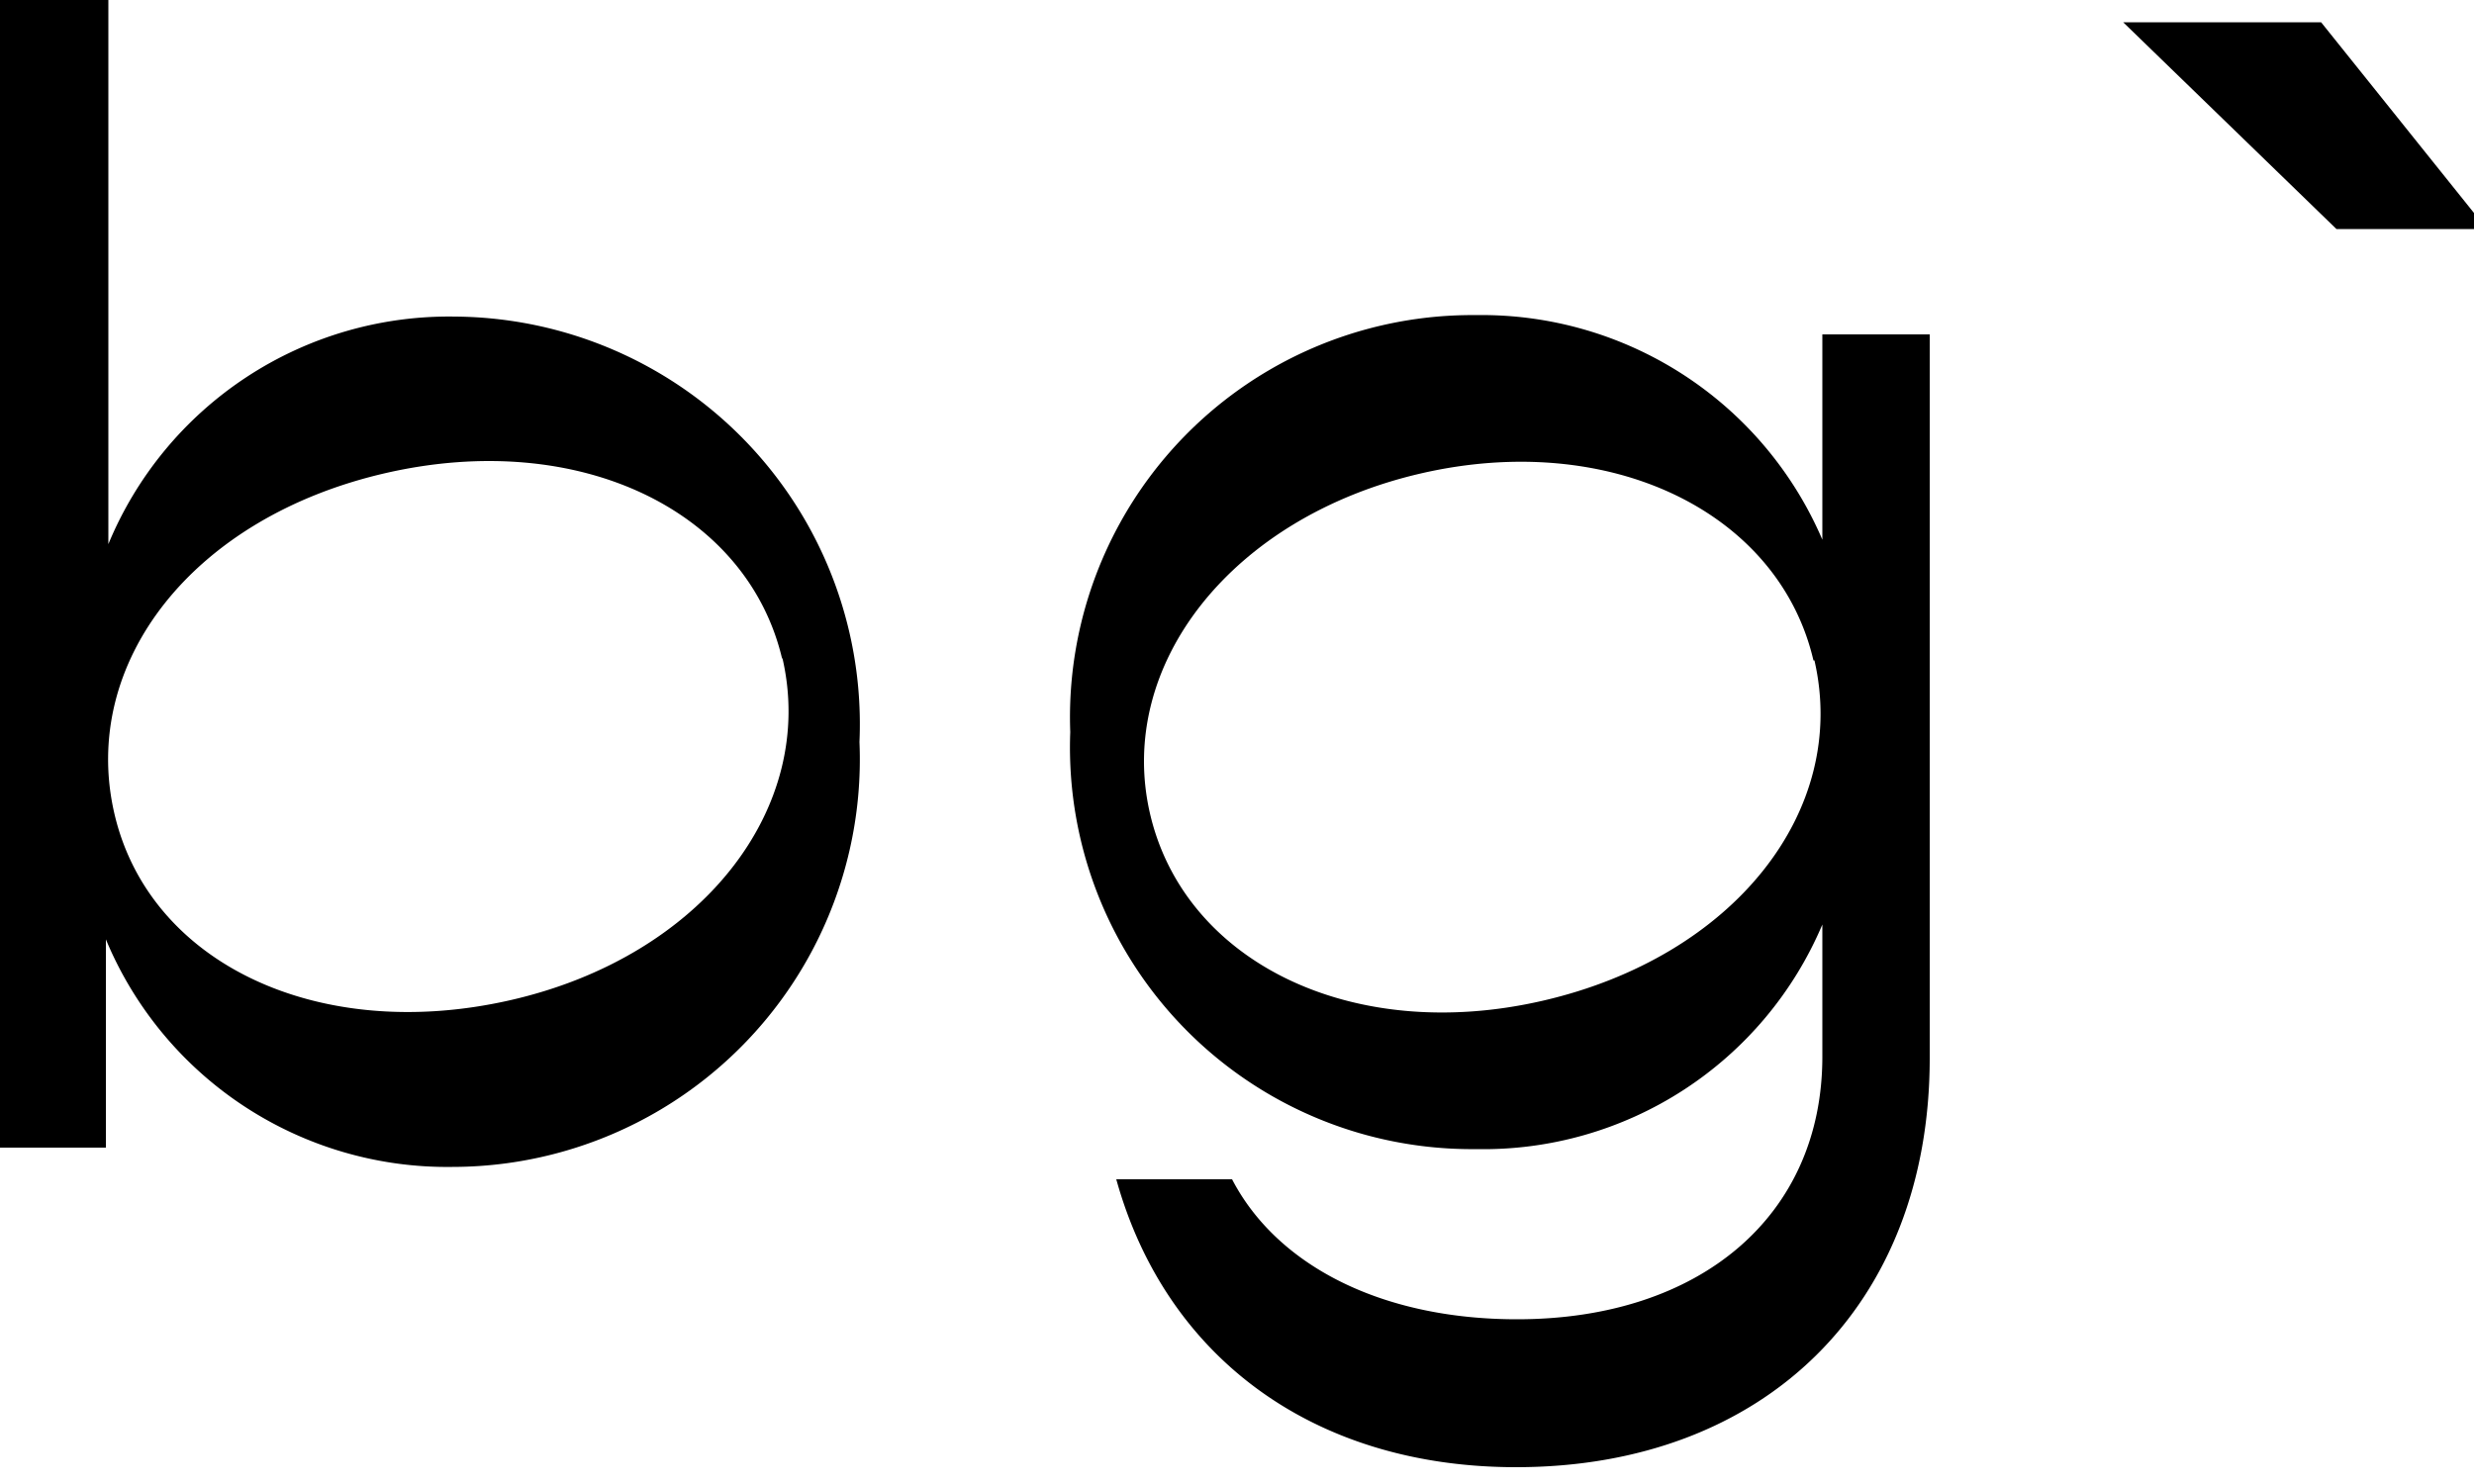
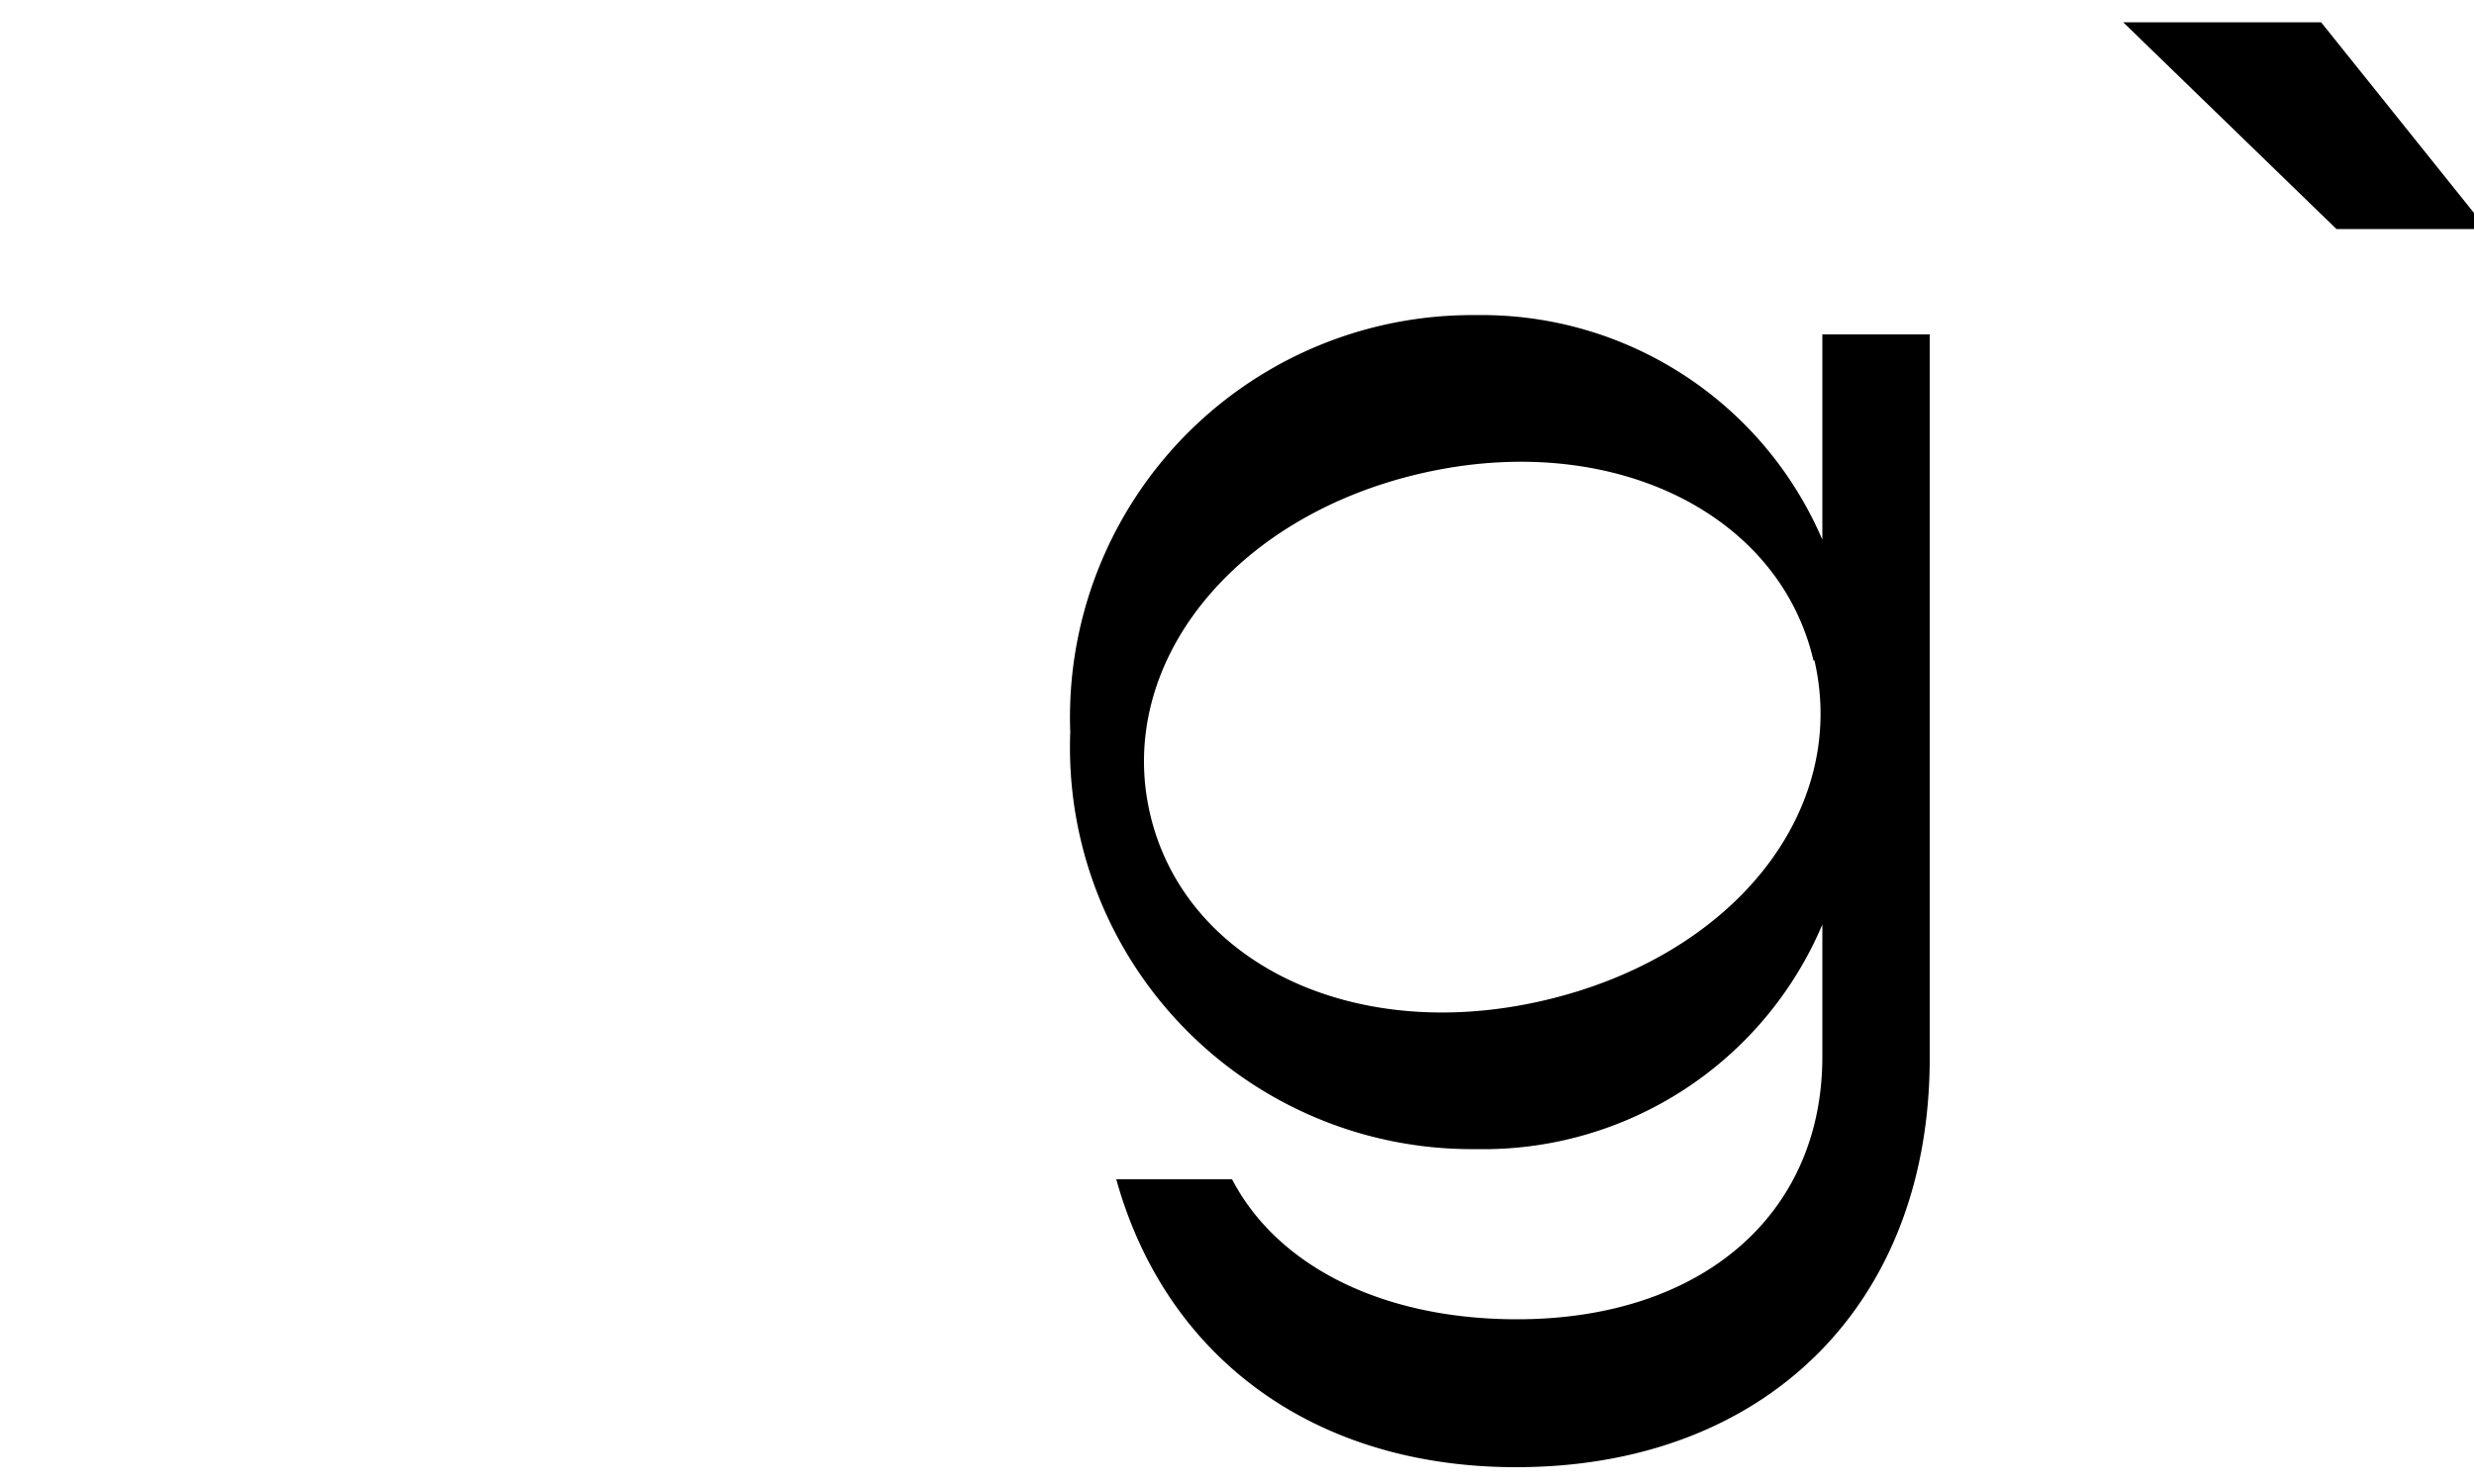
<svg xmlns="http://www.w3.org/2000/svg" width="50" height="30" viewBox="0 0 50 30">
-   <path d="M17.37,15a8.24,8.24,0,0,1-8.23,8.59,7.47,7.47,0,0,1-7-4.6v4.21H0V0H2.19V11a7.45,7.45,0,0,1,7-4.6A8.24,8.24,0,0,1,17.37,15Zm-1.56-1.67c-.7-3-4.09-4.66-8-3.77s-6.2,3.84-5.5,6.88,4.13,4.66,8,3.78S16.52,16.33,15.81,13.29Z" />
  <path d="M39,6.76V21.39c0,5-3.34,8.27-8.36,8.27-4.09,0-7.08-2.22-8.08-5.82H24.9c.9,1.73,3,2.83,5.76,2.83,3.7,0,6.17-2.09,6.17-5.31V18.69a7.44,7.44,0,0,1-7,4.54,8.12,8.12,0,0,1-8.2-8.43,8.13,8.13,0,0,1,8.2-8.43,7.49,7.49,0,0,1,7,4.54V6.76Zm-2.35,6.59c-.7-3-4.11-4.66-7.93-3.78s-6.17,3.87-5.48,6.87,4.08,4.68,7.94,3.79S37.37,16.39,36.67,13.35Z" />
  <path d="M42.91.45h4l3.35,4.18H47.22Z" />
</svg>